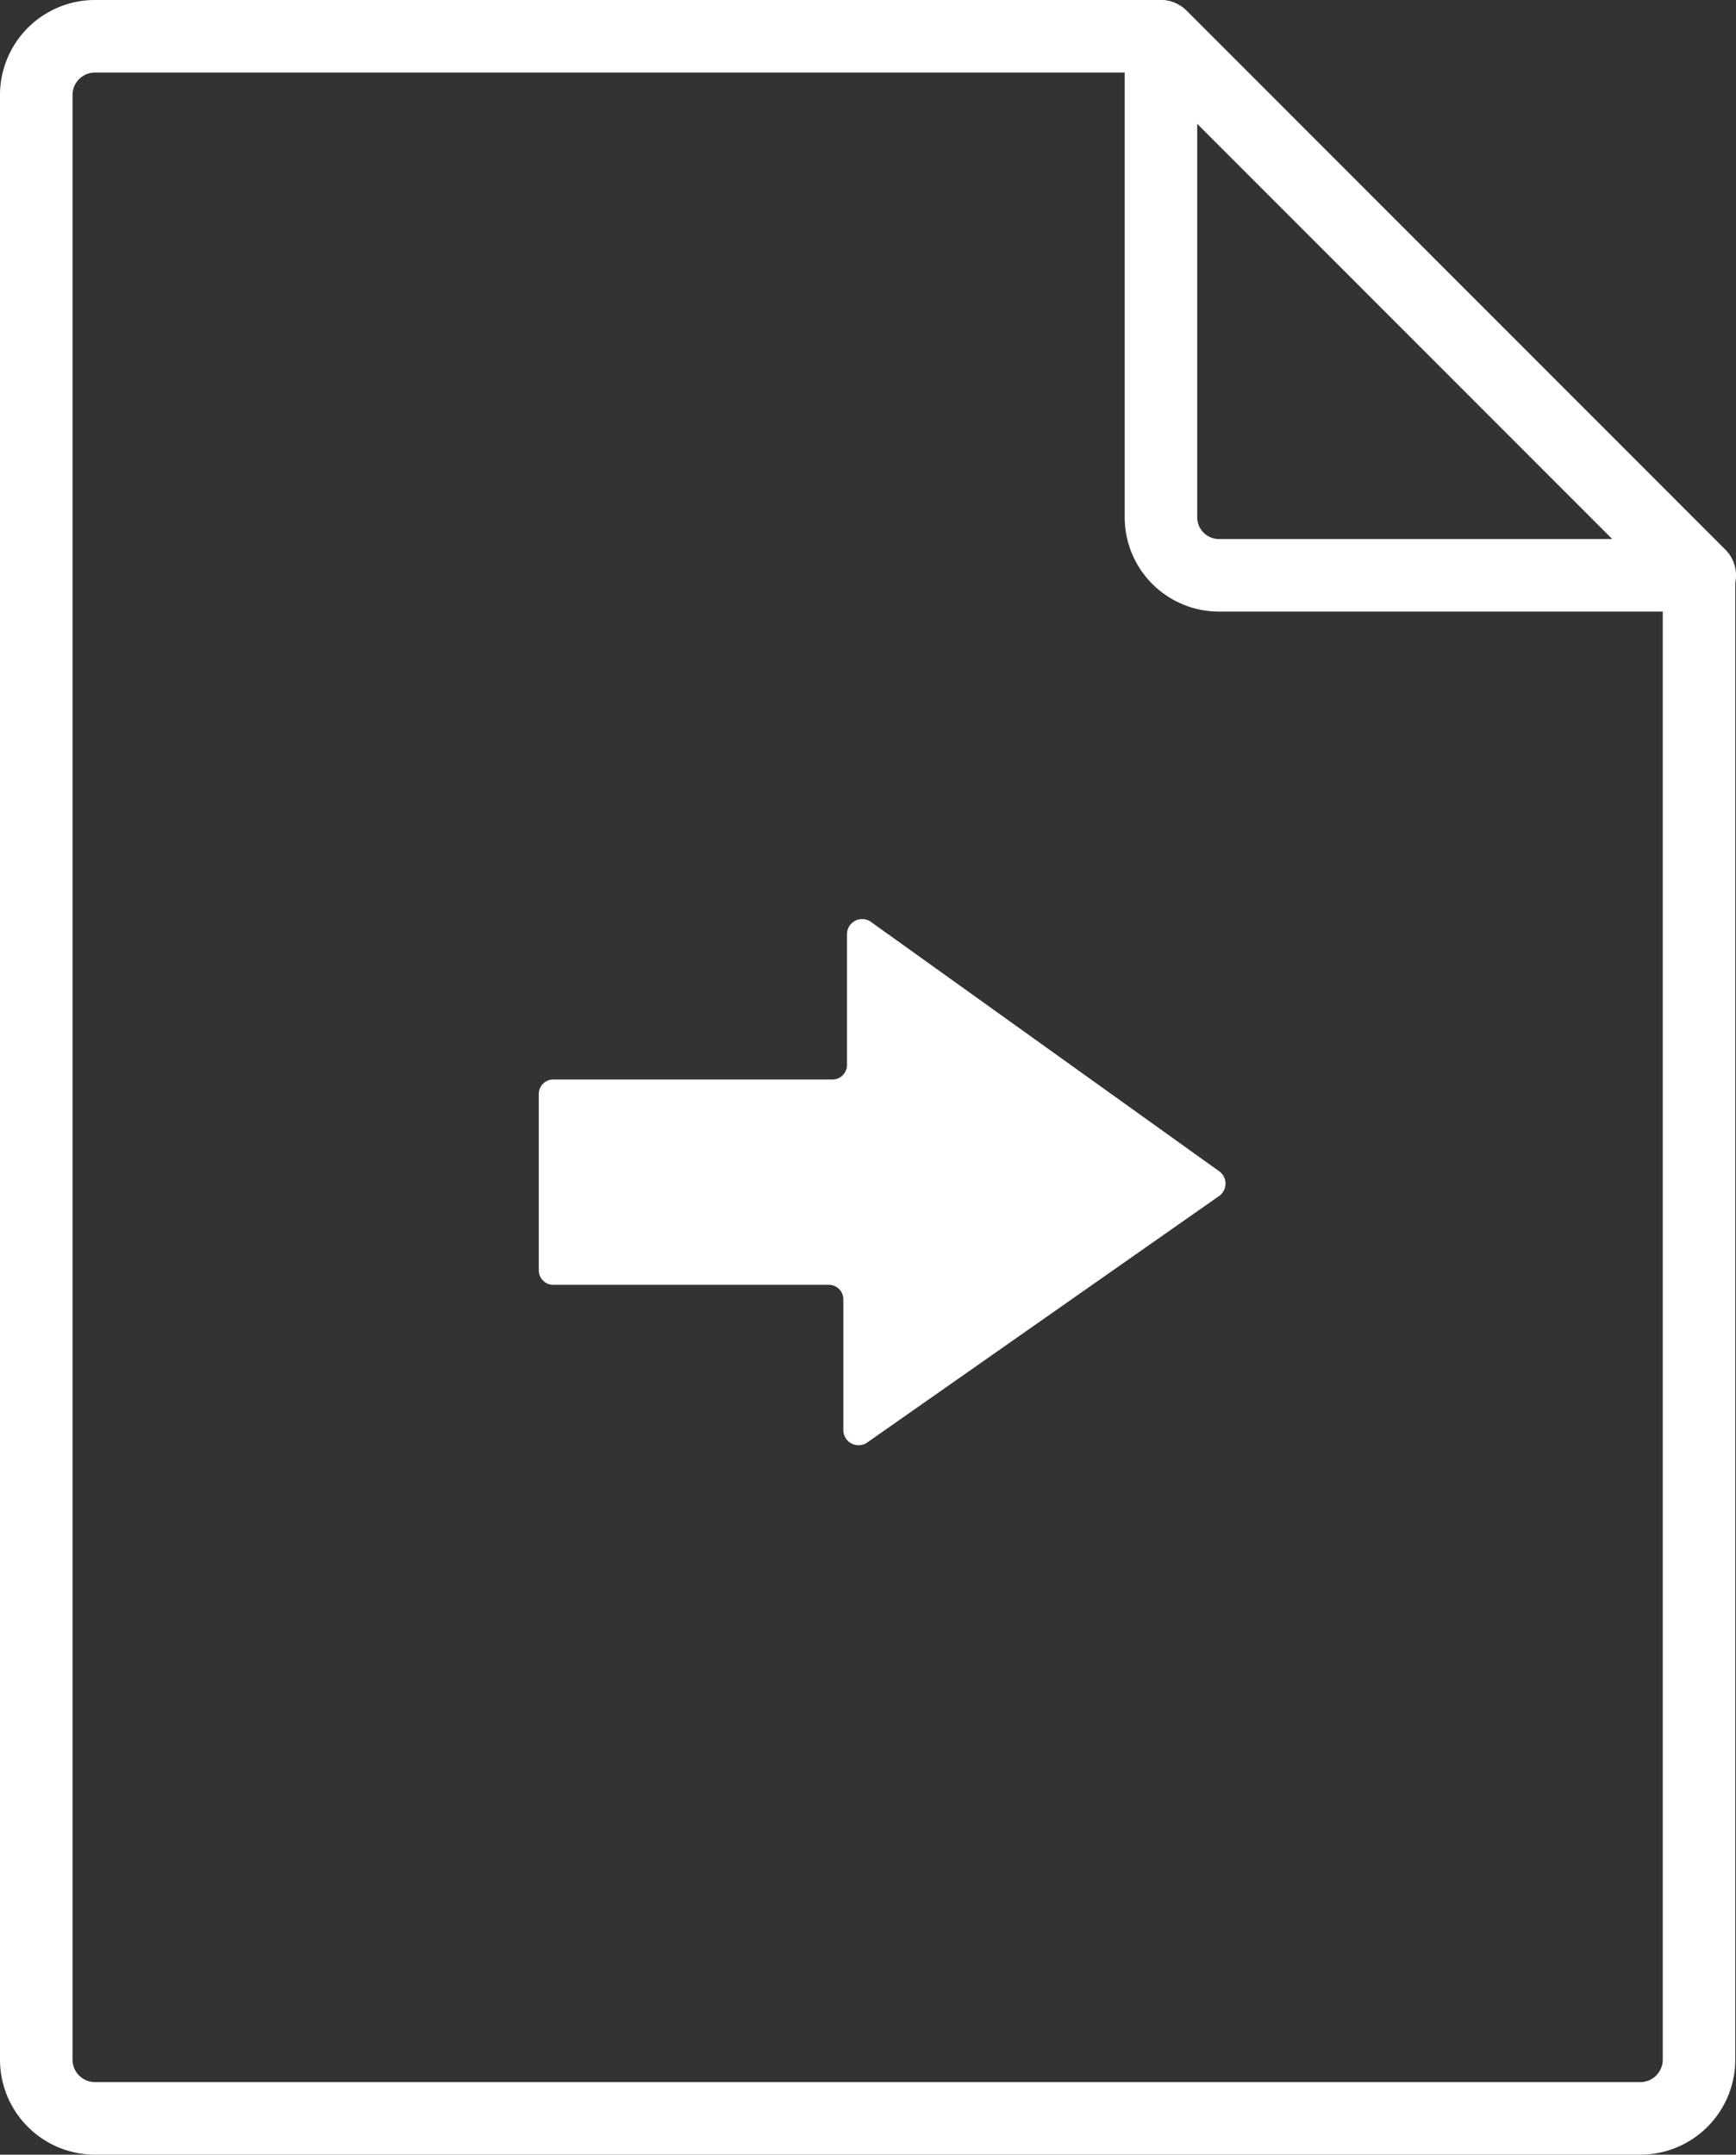
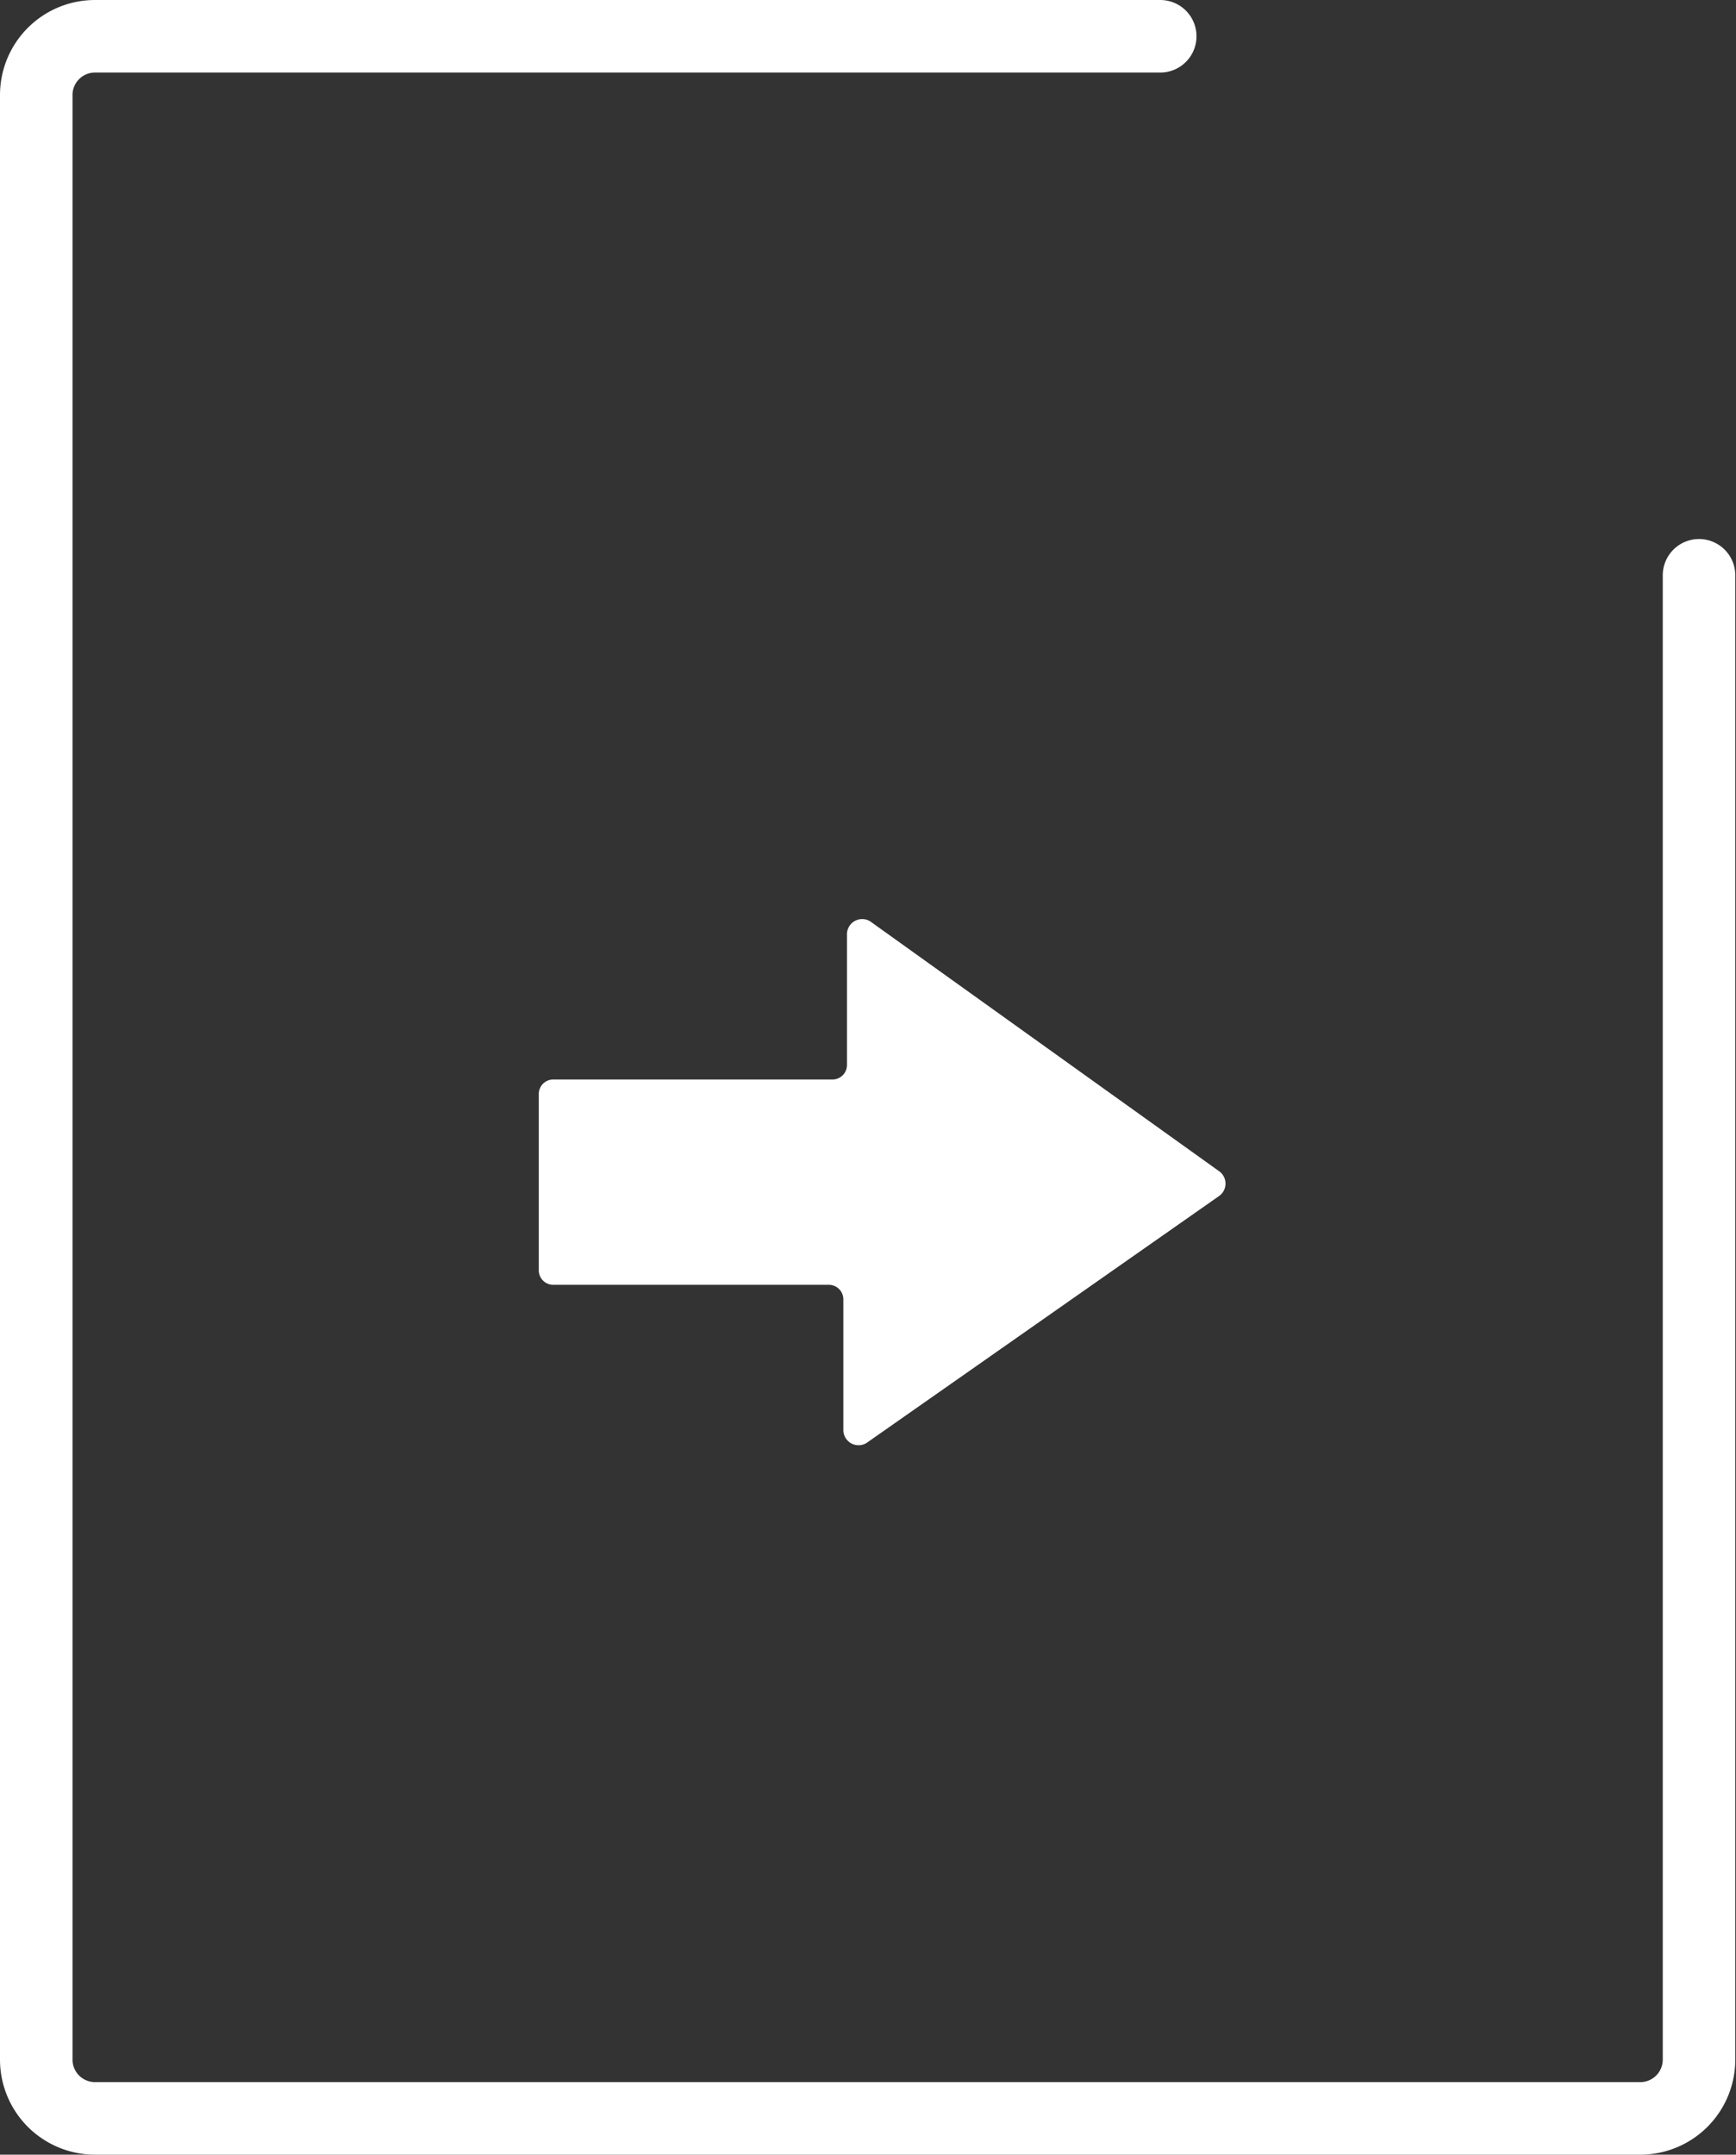
<svg xmlns="http://www.w3.org/2000/svg" viewBox="0 0 23.94 29.7">
  <rect x="0" y="0" width="23.94" height="29.7" fill="#333333" stroke="none" />
  <defs>
    <style>.cls-1{fill:none;stroke:#fff;stroke-linecap:round;stroke-linejoin:round;}.cls-2{fill:#fff;}</style>
  </defs>
  <g id="Layer_2" data-name="Layer 2">
    <g id="DESKTOP">
      <path class="cls-1" d="M23.43,7.93V28.39a.81.81,0,0,1-.8.81H1.31a.81.81,0,0,1-.81-.81V1.31A.81.81,0,0,1,1.31.5H16" />
-       <path class="cls-1" d="M23.44,7.93H16.82a.8.8,0,0,1-.81-.8V.5Z" />
      <path class="cls-2" d="M7.64,17.71h3.79a.2.2,0,0,1,.2.2v1.81a.21.21,0,0,0,.32.17l4.87-3.41a.21.21,0,0,0,0-.33L12,12.7a.21.21,0,0,0-.32.17v1.81a.2.2,0,0,1-.2.2H7.64a.2.2,0,0,0-.21.2v2.43A.2.2,0,0,0,7.64,17.71Z" />
    </g>
  </g>
</svg>